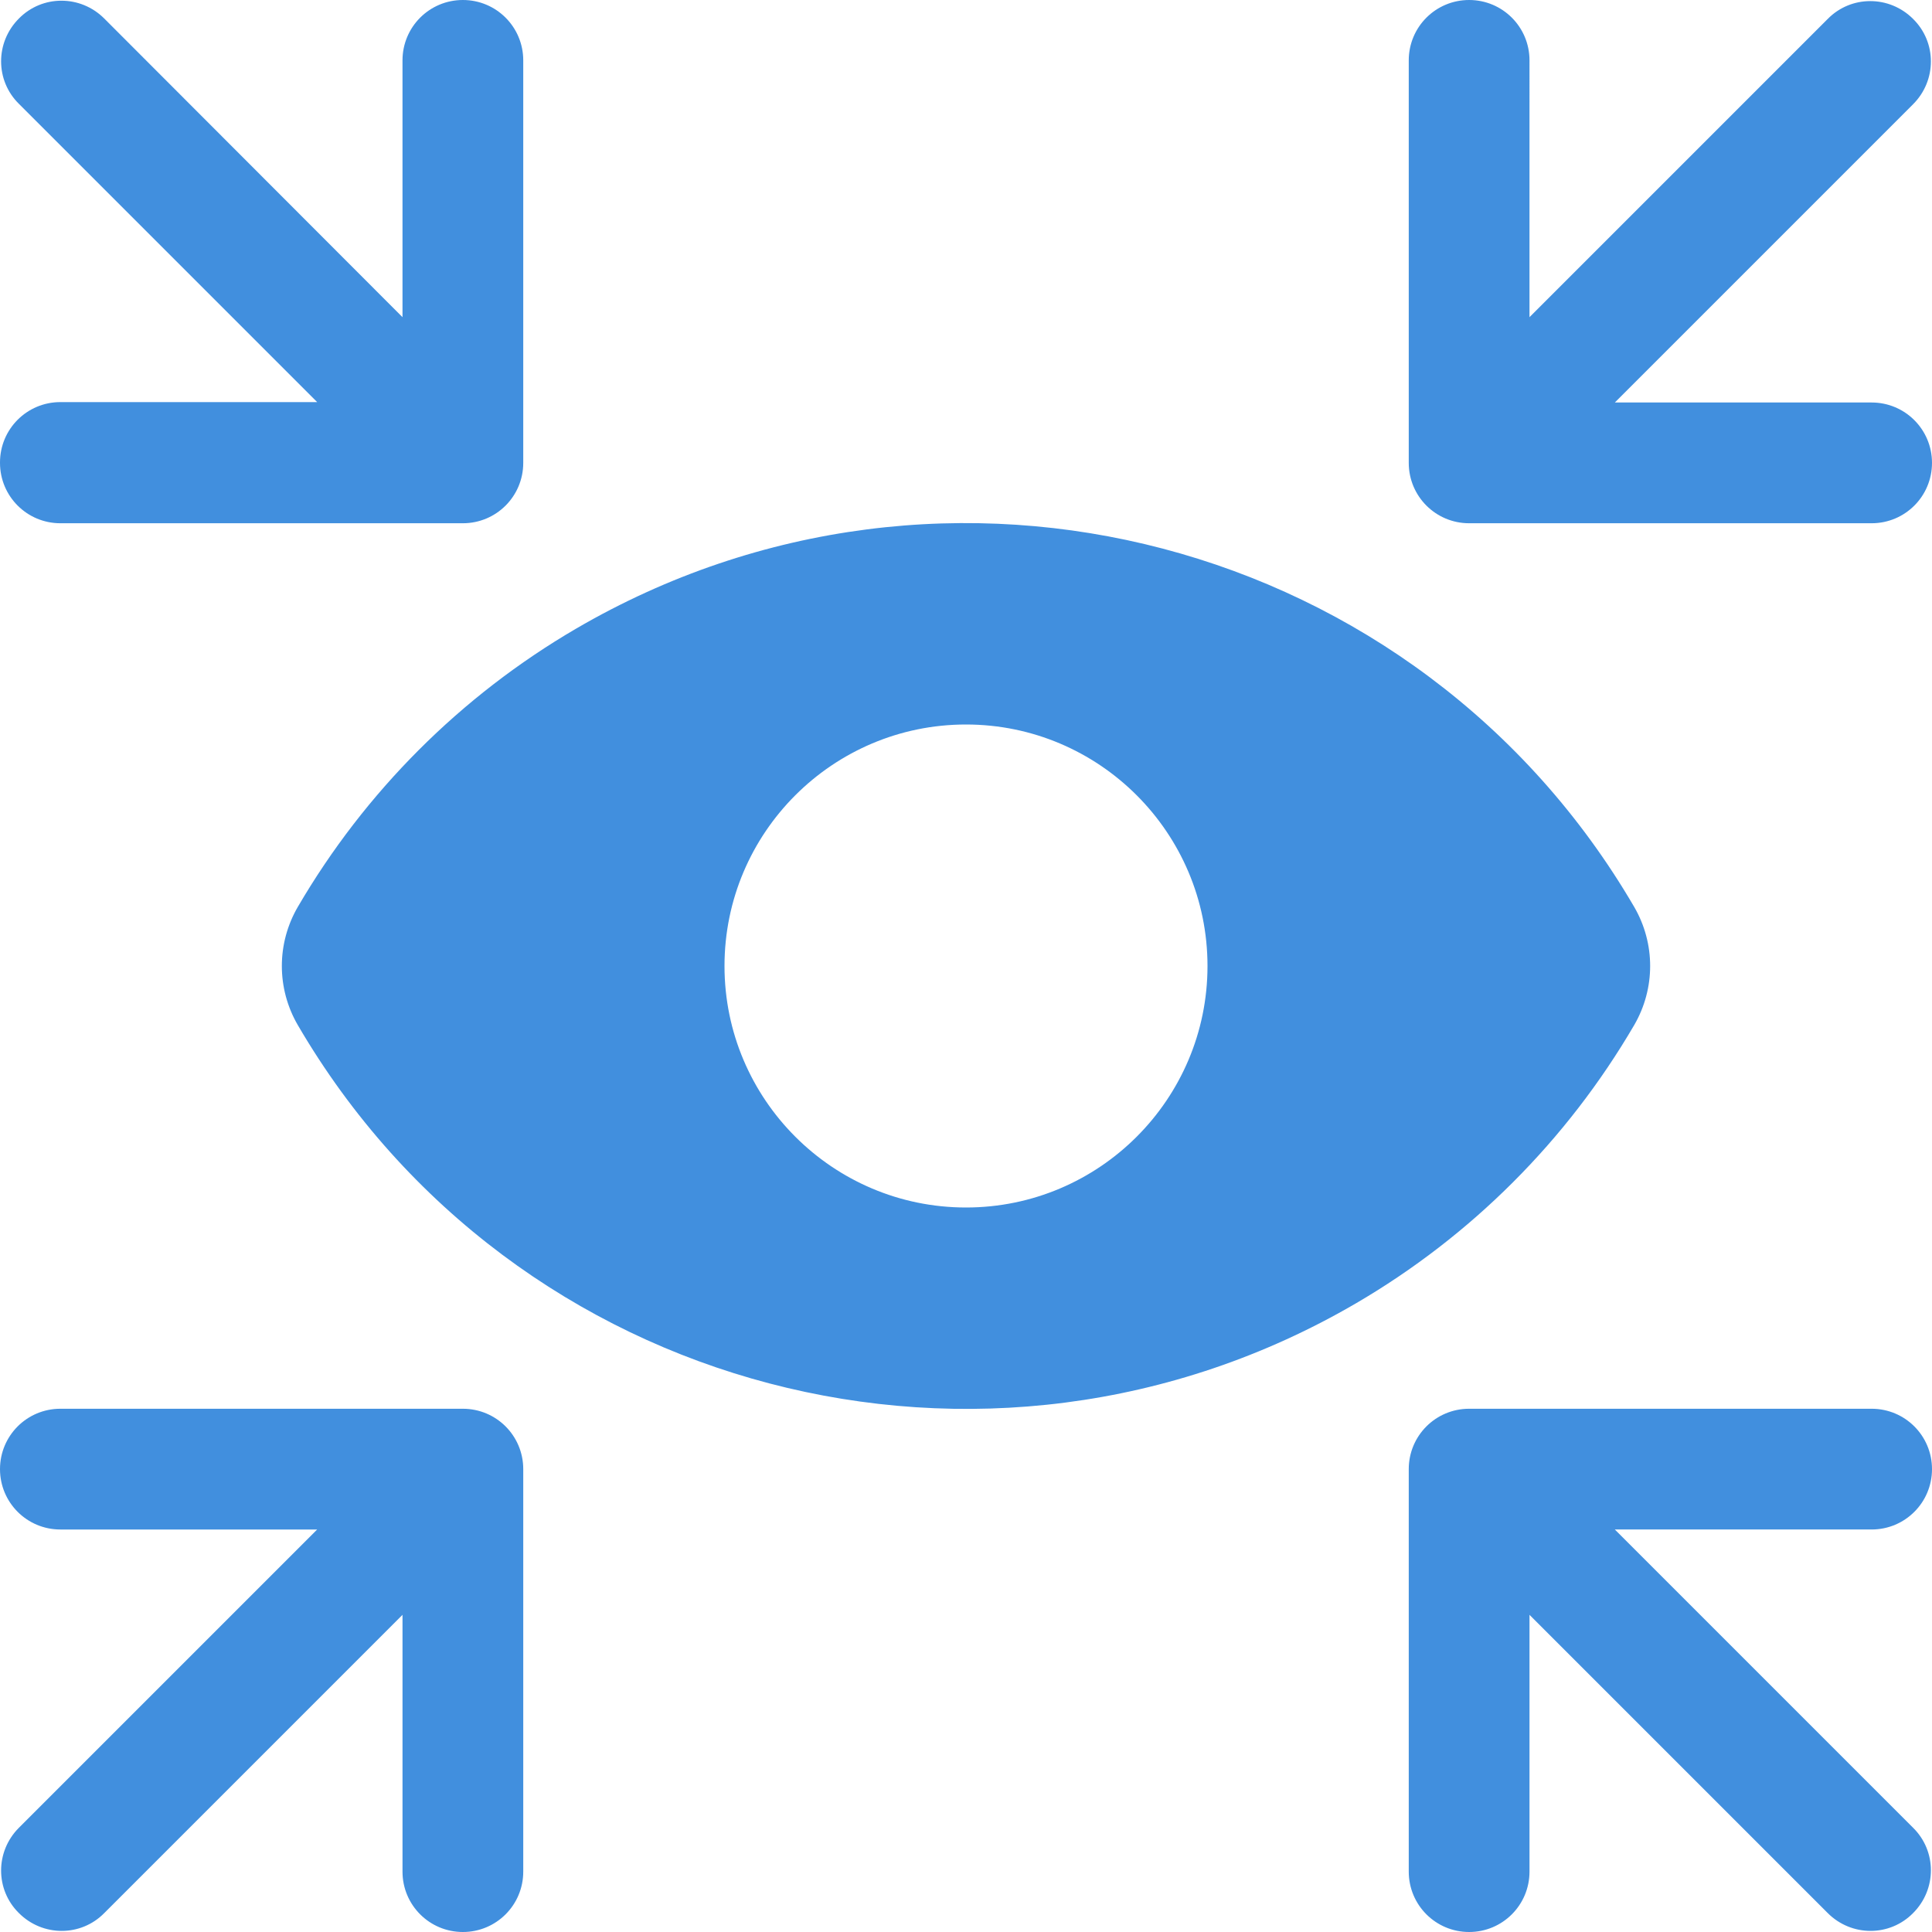
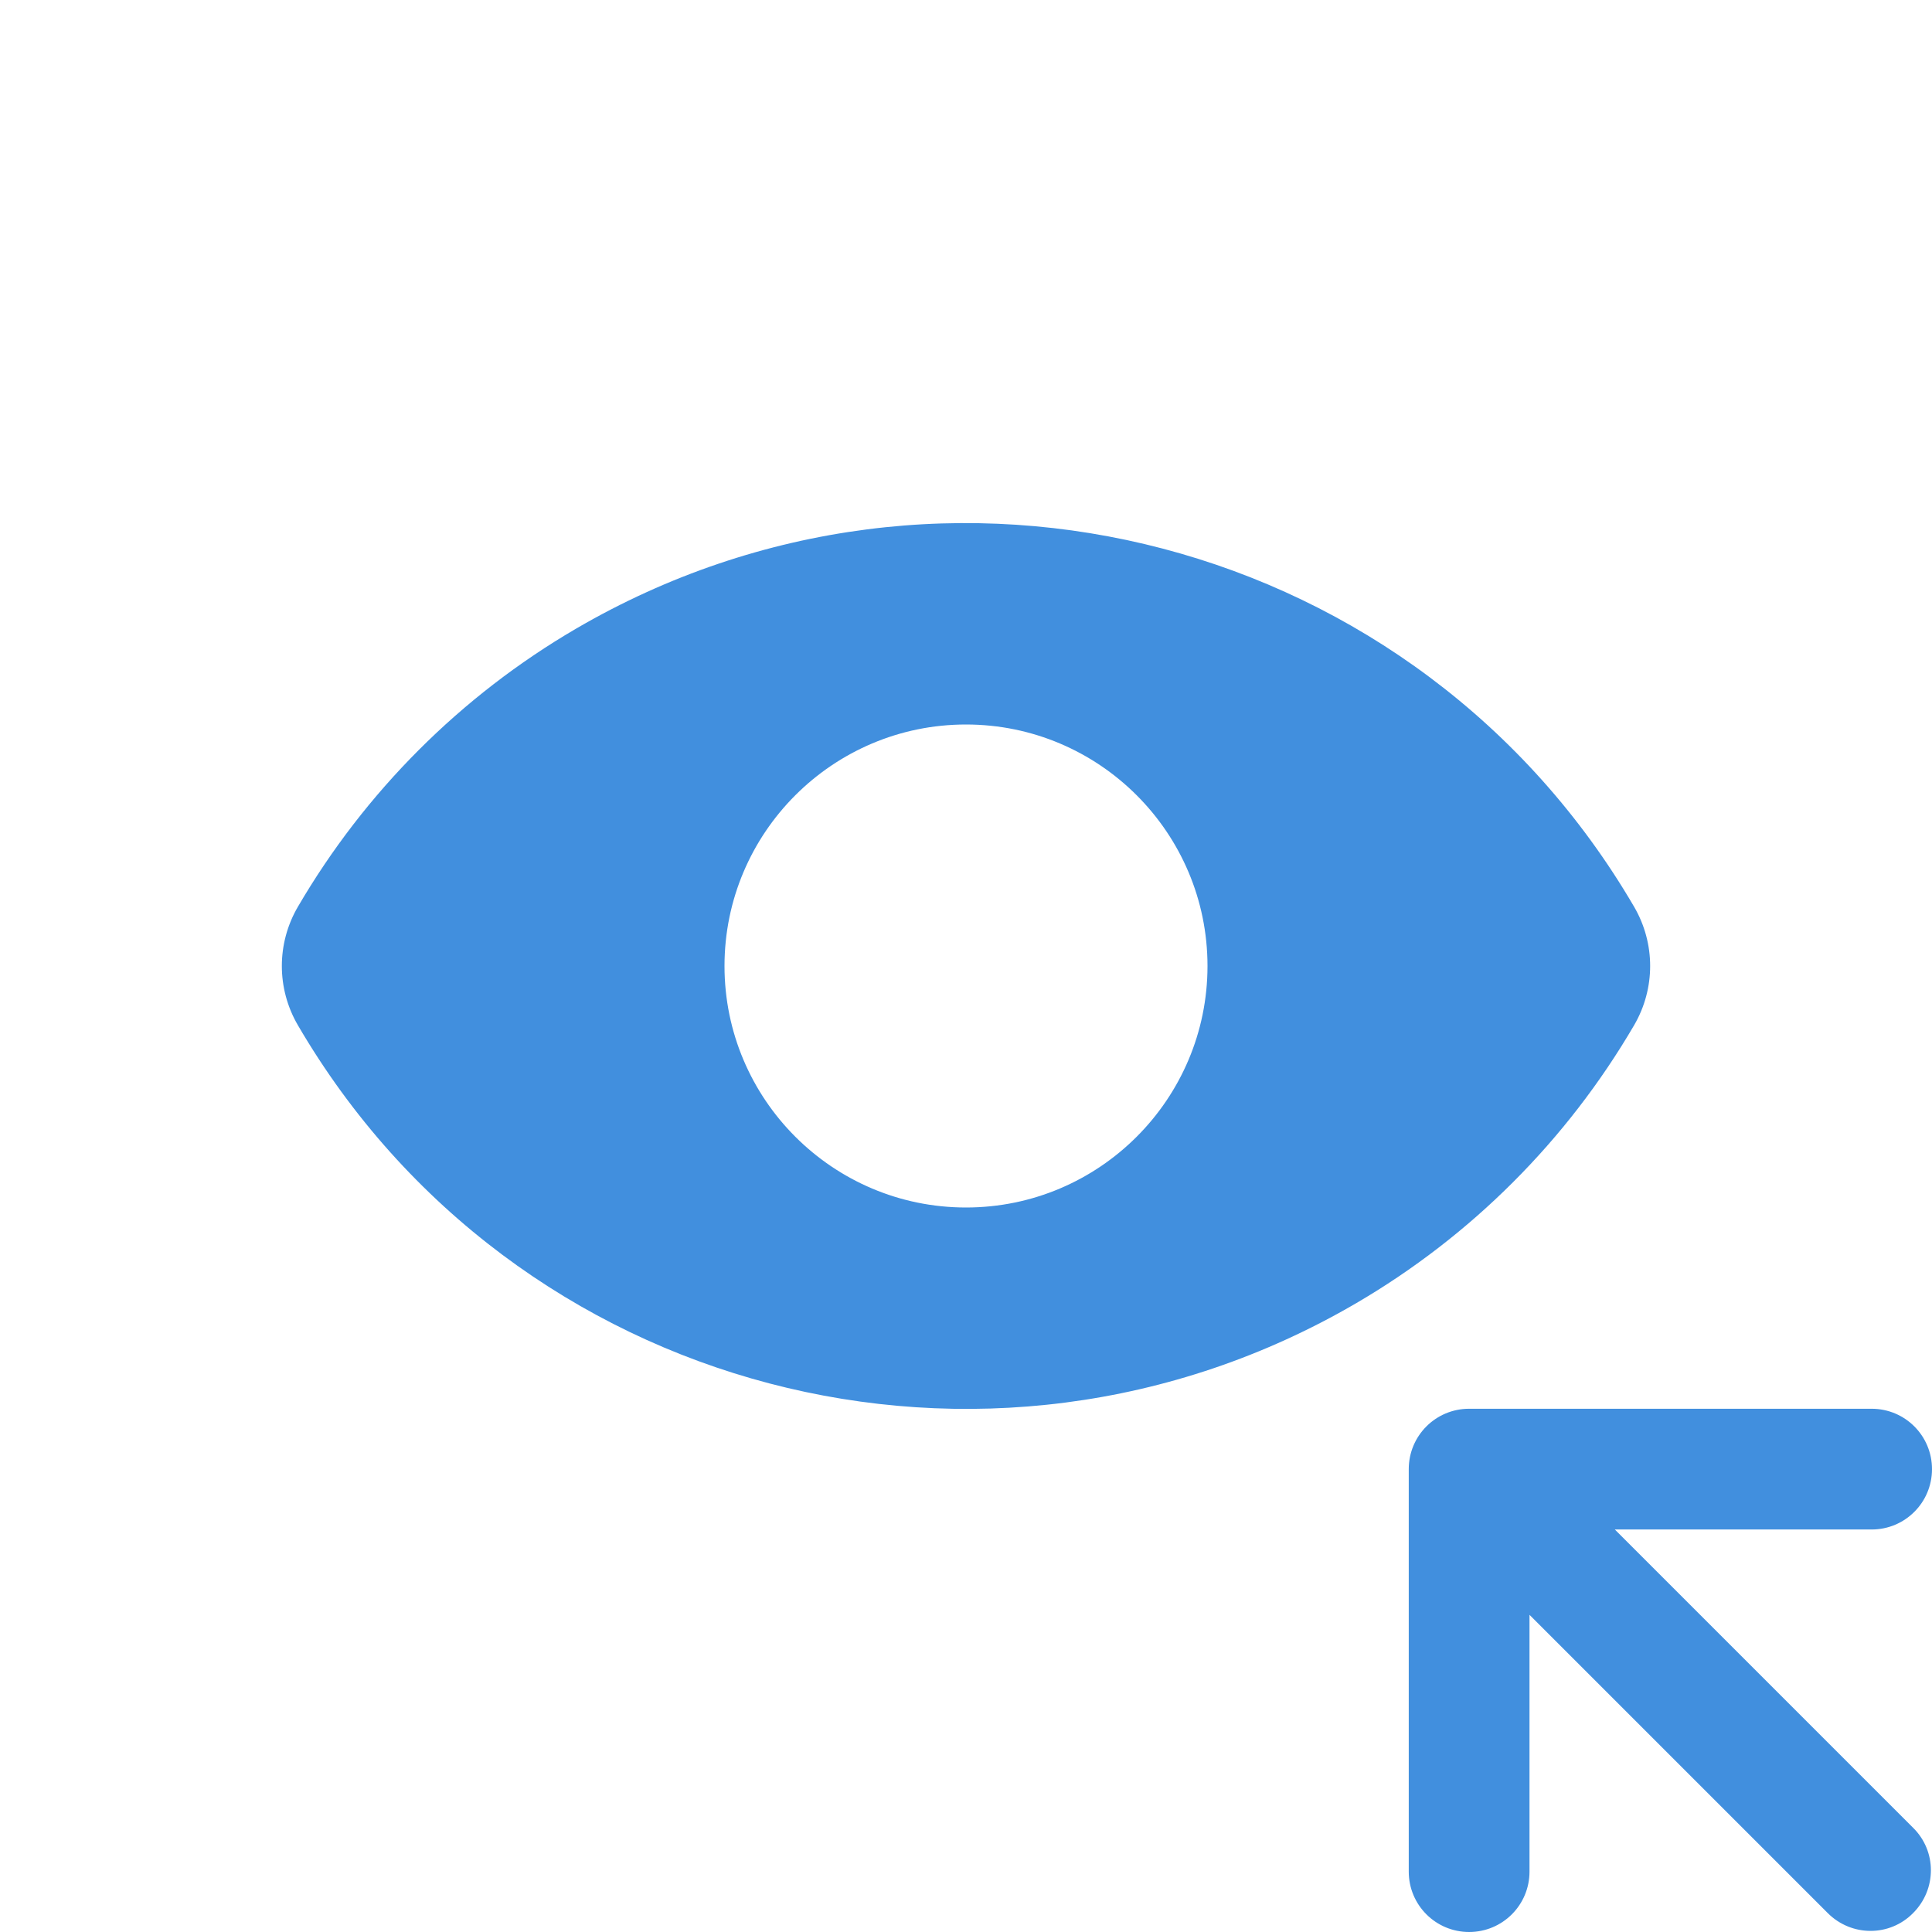
<svg xmlns="http://www.w3.org/2000/svg" id="Layer_1" version="1.1" viewBox="0 0 48 48">
  <g id="Layer_2">
    <g id="Icons">
      <path d="M40.6,25.47c.53-.91.53-2.03,0-2.94-5.35-9.17-17.12-12.26-26.29-6.91-2.86,1.67-5.24,4.05-6.91,6.91-.53.91-.53,2.03,0,2.94,5.35,9.17,17.12,12.26,26.29,6.91,2.86-1.67,5.24-4.05,6.91-6.91ZM24,30c-3.31,0-6-2.69-6-6s2.69-6,6-6,6,2.69,6,6c0,3.31-2.69,6-6,6Z" fill="#418fde" />
-       <path d="M36.5,13h10c.83,0,1.5-.67,1.5-1.5s-.67-1.5-1.5-1.5h-6.38l7.41-7.41c.59-.59.59-1.54,0-2.12-.59-.59-1.54-.59-2.12,0h0s-7.41,7.41-7.41,7.41V1.5c0-.83-.67-1.5-1.5-1.5s-1.5.67-1.5,1.5v10c0,.83.67,1.5,1.5,1.5Z" fill="#418fde" />
-       <path d="M0,11.5c0,.83.67,1.5,1.5,1.5h10c.83,0,1.5-.67,1.5-1.5V1.5c0-.83-.67-1.5-1.5-1.5s-1.5.67-1.5,1.5v6.38L2.59.46c-.59-.59-1.54-.59-2.12,0-.59.59-.59,1.54,0,2.12l7.41,7.41H1.5c-.83,0-1.5.67-1.5,1.5Z" fill="#418fde" />
      <path d="M48,36.5c0-.83-.67-1.5-1.5-1.5h-10c-.83,0-1.5.67-1.5,1.5v10c0,.83.67,1.5,1.5,1.5s1.5-.67,1.5-1.5v-6.38l7.41,7.41c.59.59,1.54.59,2.12,0,.59-.59.59-1.54,0-2.12h0l-7.41-7.41h6.38c.83,0,1.5-.67,1.5-1.5Z" fill="#418fde" />
-       <path d="M11.5,35H1.5c-.83,0-1.5.67-1.5,1.5s.67,1.5,1.5,1.5h6.38L.47,45.41c-.59.59-.59,1.54,0,2.12.59.59,1.54.59,2.12,0h0l7.41-7.41v6.38c0,.83.67,1.5,1.5,1.5s1.5-.67,1.5-1.5v-10c0-.83-.67-1.5-1.5-1.5Z" fill="#418fde" />
    </g>
  </g>
</svg>